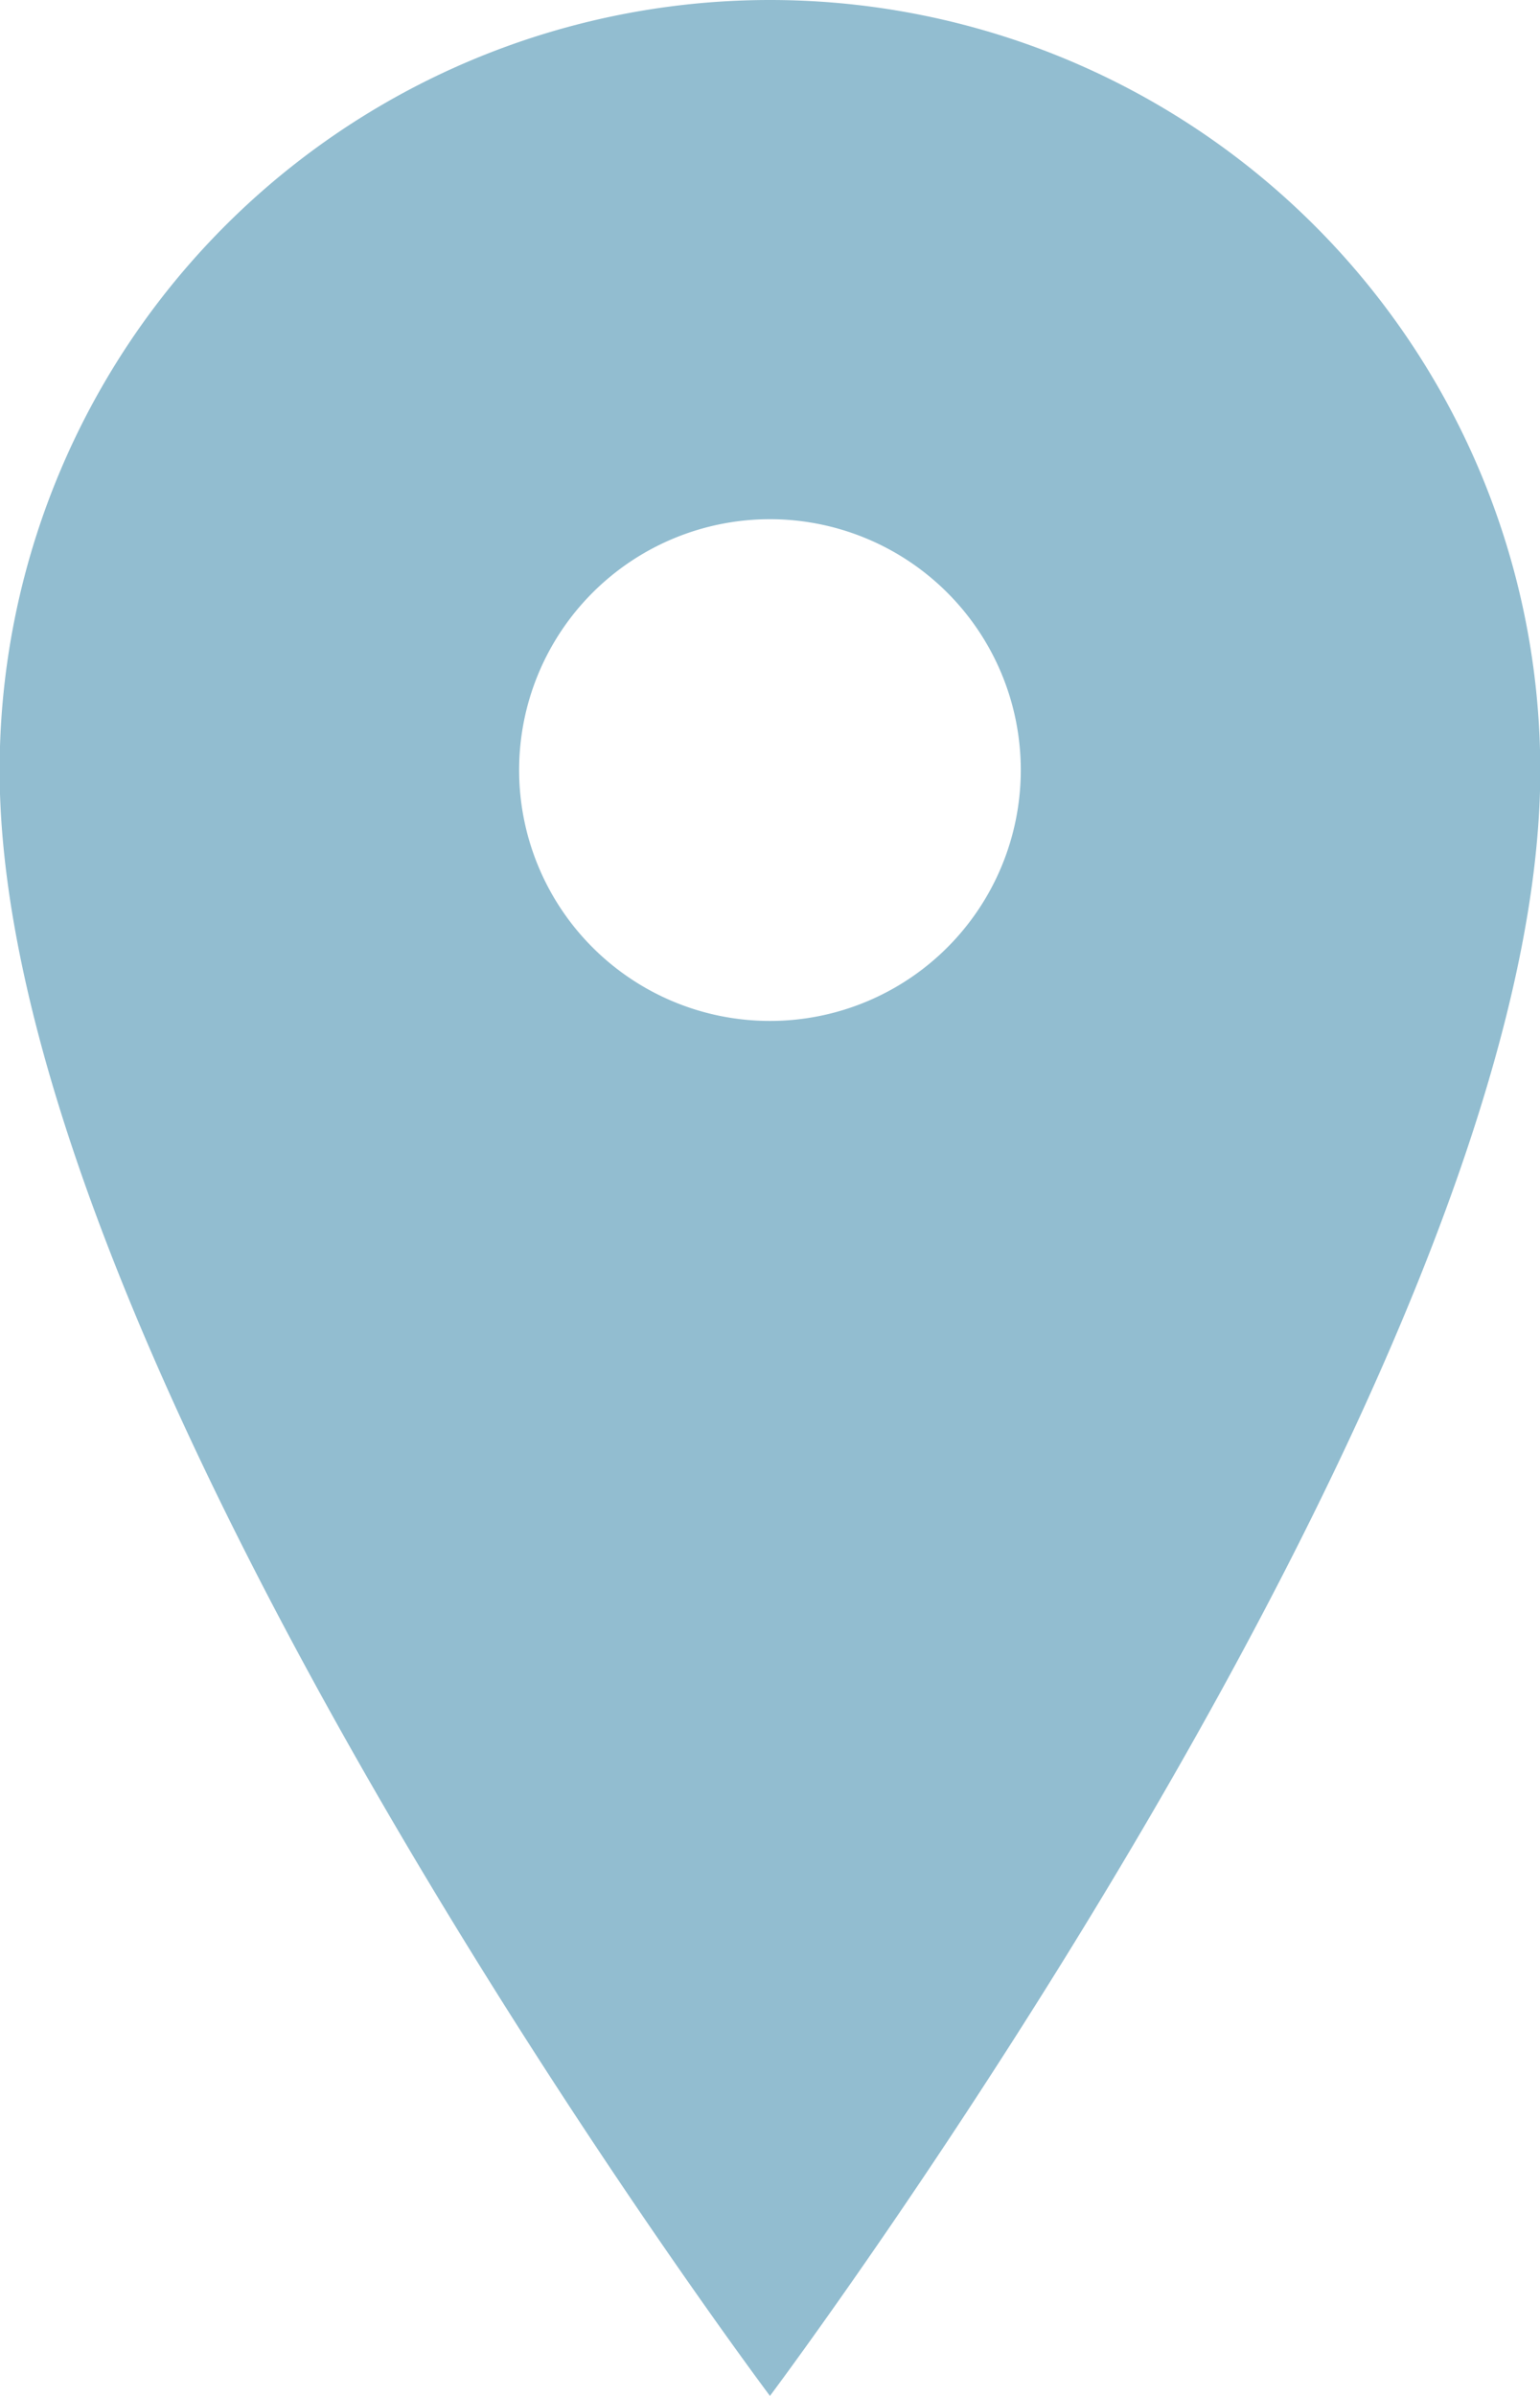
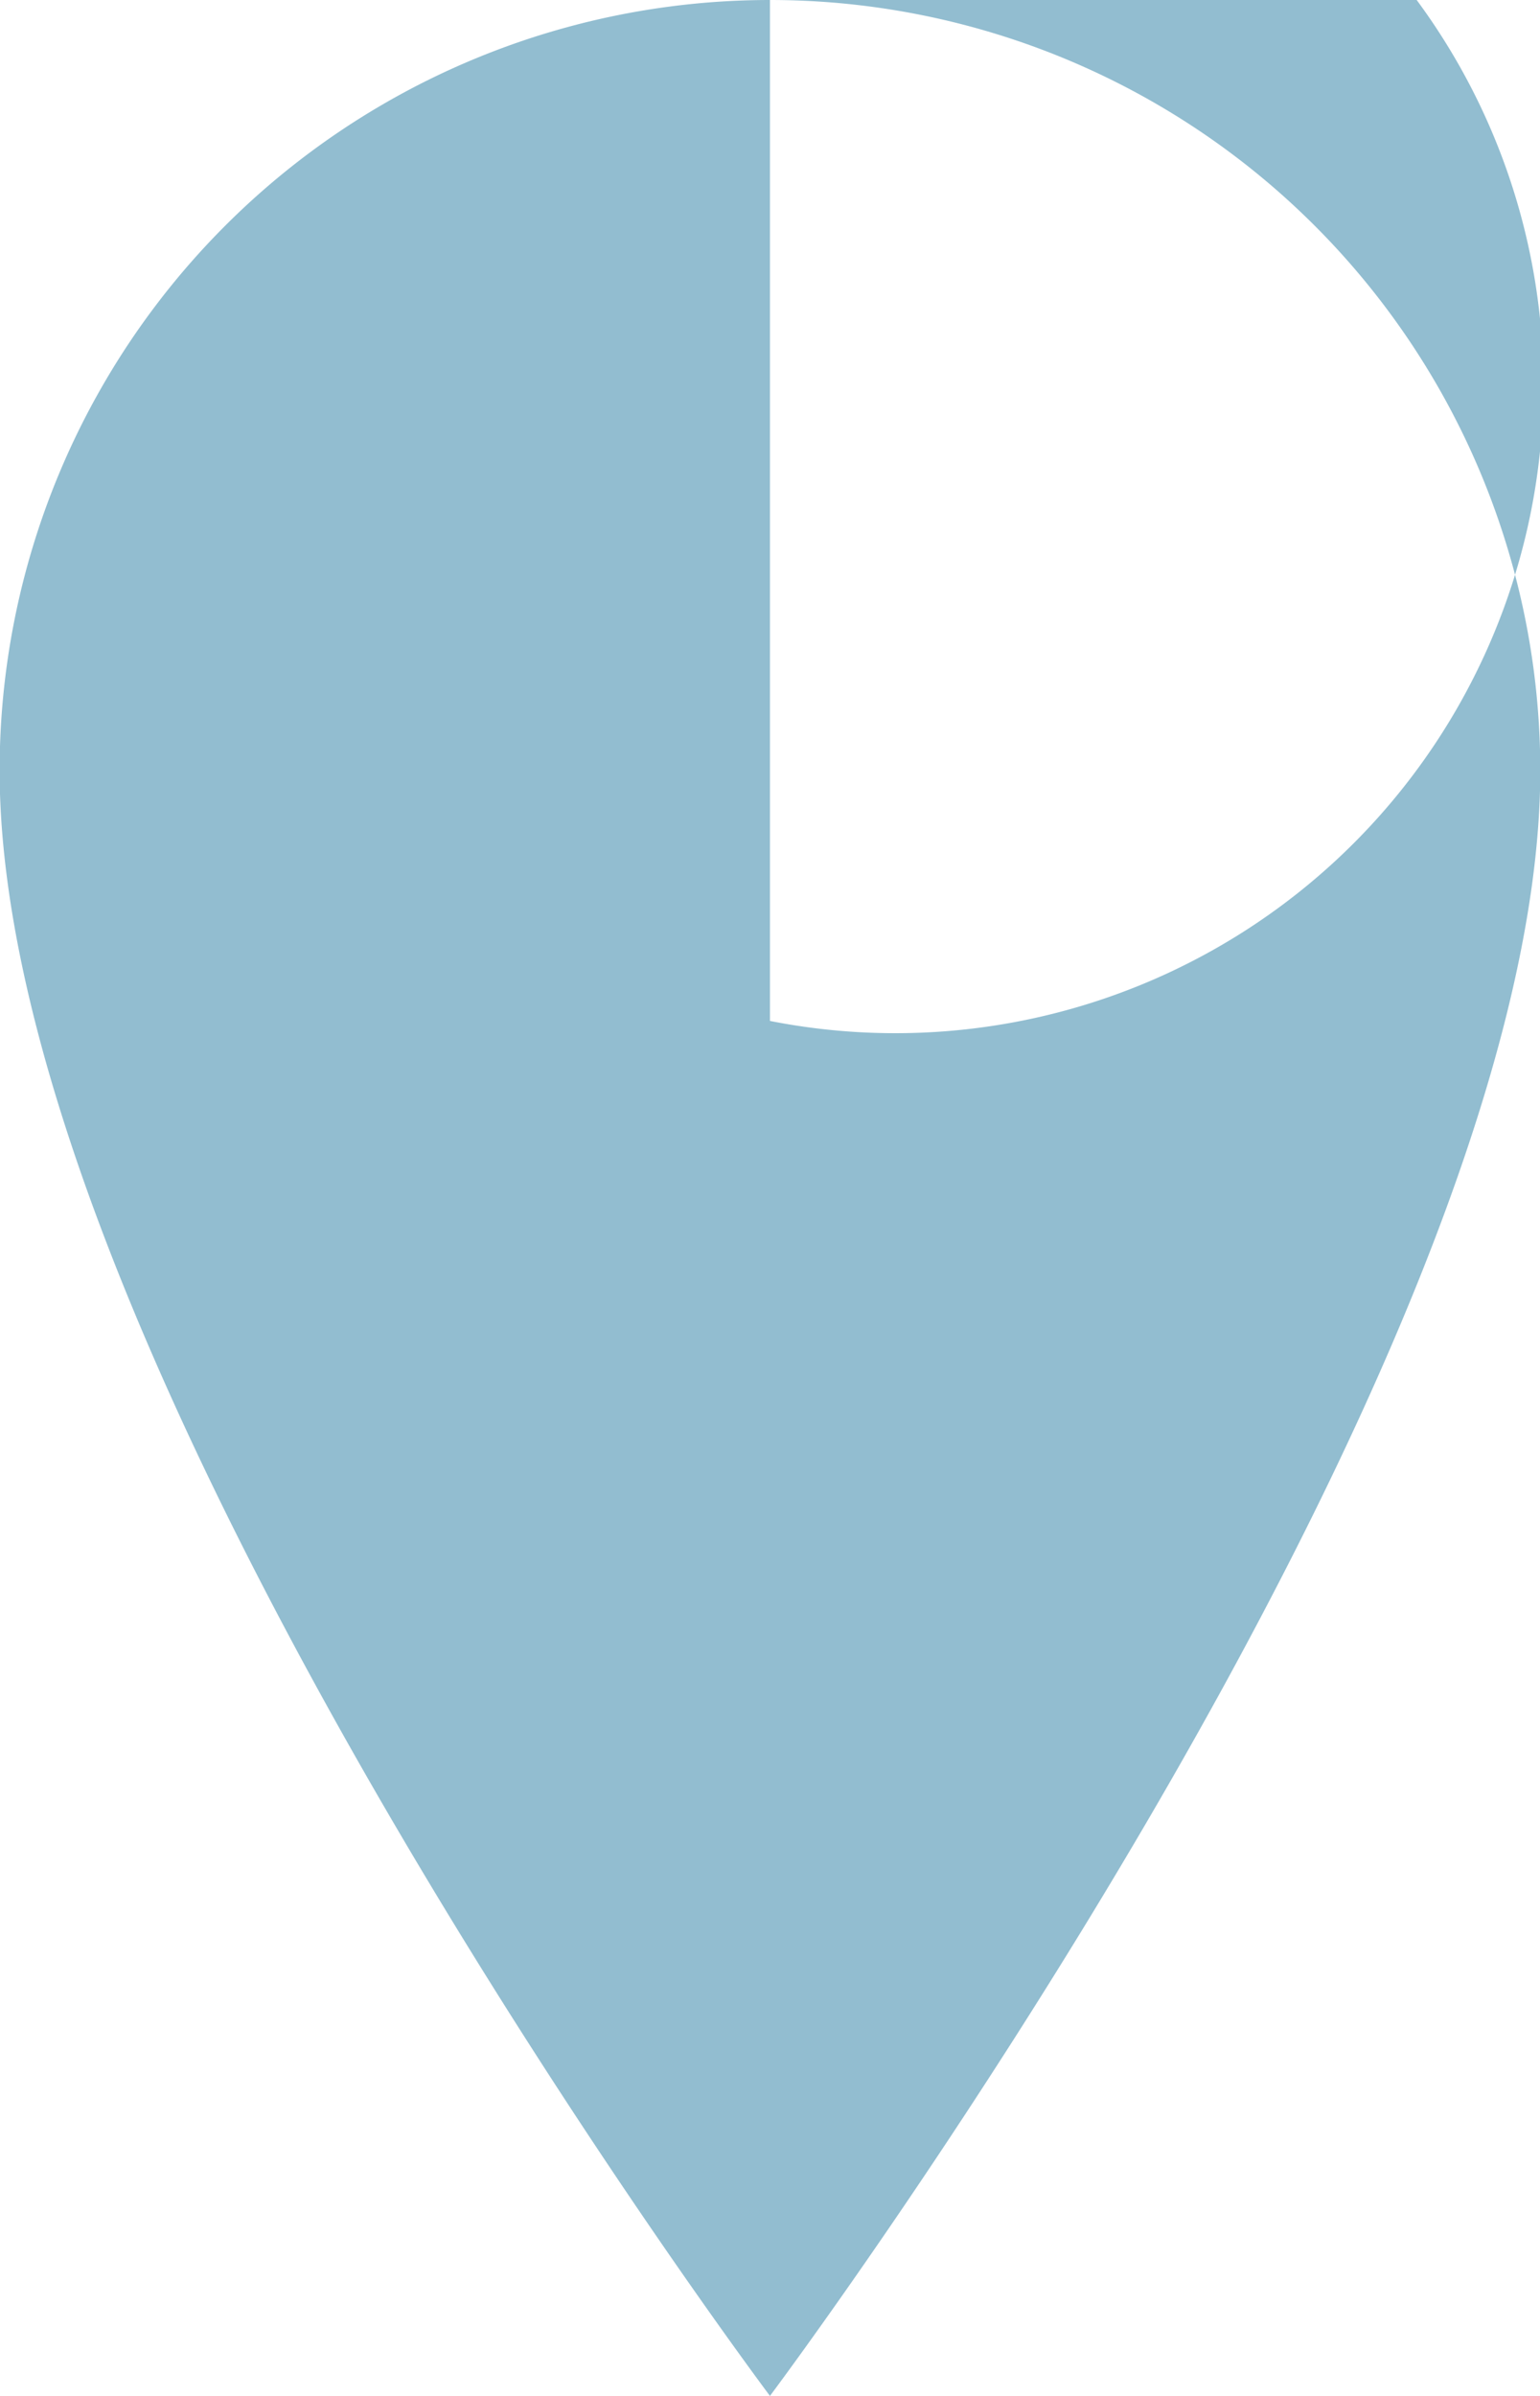
<svg xmlns="http://www.w3.org/2000/svg" width="16.393" height="25.5" viewBox="0 0 16.393 25.5">
-   <path id="Icon_ion-ios-location" data-name="Icon ion-ios-location" d="M30.071,6.25a8.2,8.2,0,0,0-8.2,8.2c0,6.375,8.2,17.3,8.2,17.3s8.2-10.929,8.2-17.3A8.2,8.2,0,0,0,30.071,6.25Zm0,10.866a2.67,2.67,0,1,1,2.67-2.67A2.67,2.67,0,0,1,30.071,17.116Z" transform="translate(-21.875 -6.25)" fill="#92bdd0" />
+   <path id="Icon_ion-ios-location" data-name="Icon ion-ios-location" d="M30.071,6.25a8.2,8.2,0,0,0-8.2,8.2c0,6.375,8.2,17.3,8.2,17.3s8.2-10.929,8.2-17.3A8.2,8.2,0,0,0,30.071,6.25Za2.67,2.67,0,1,1,2.67-2.67A2.67,2.67,0,0,1,30.071,17.116Z" transform="translate(-21.875 -6.25)" fill="#92bdd0" />
</svg>